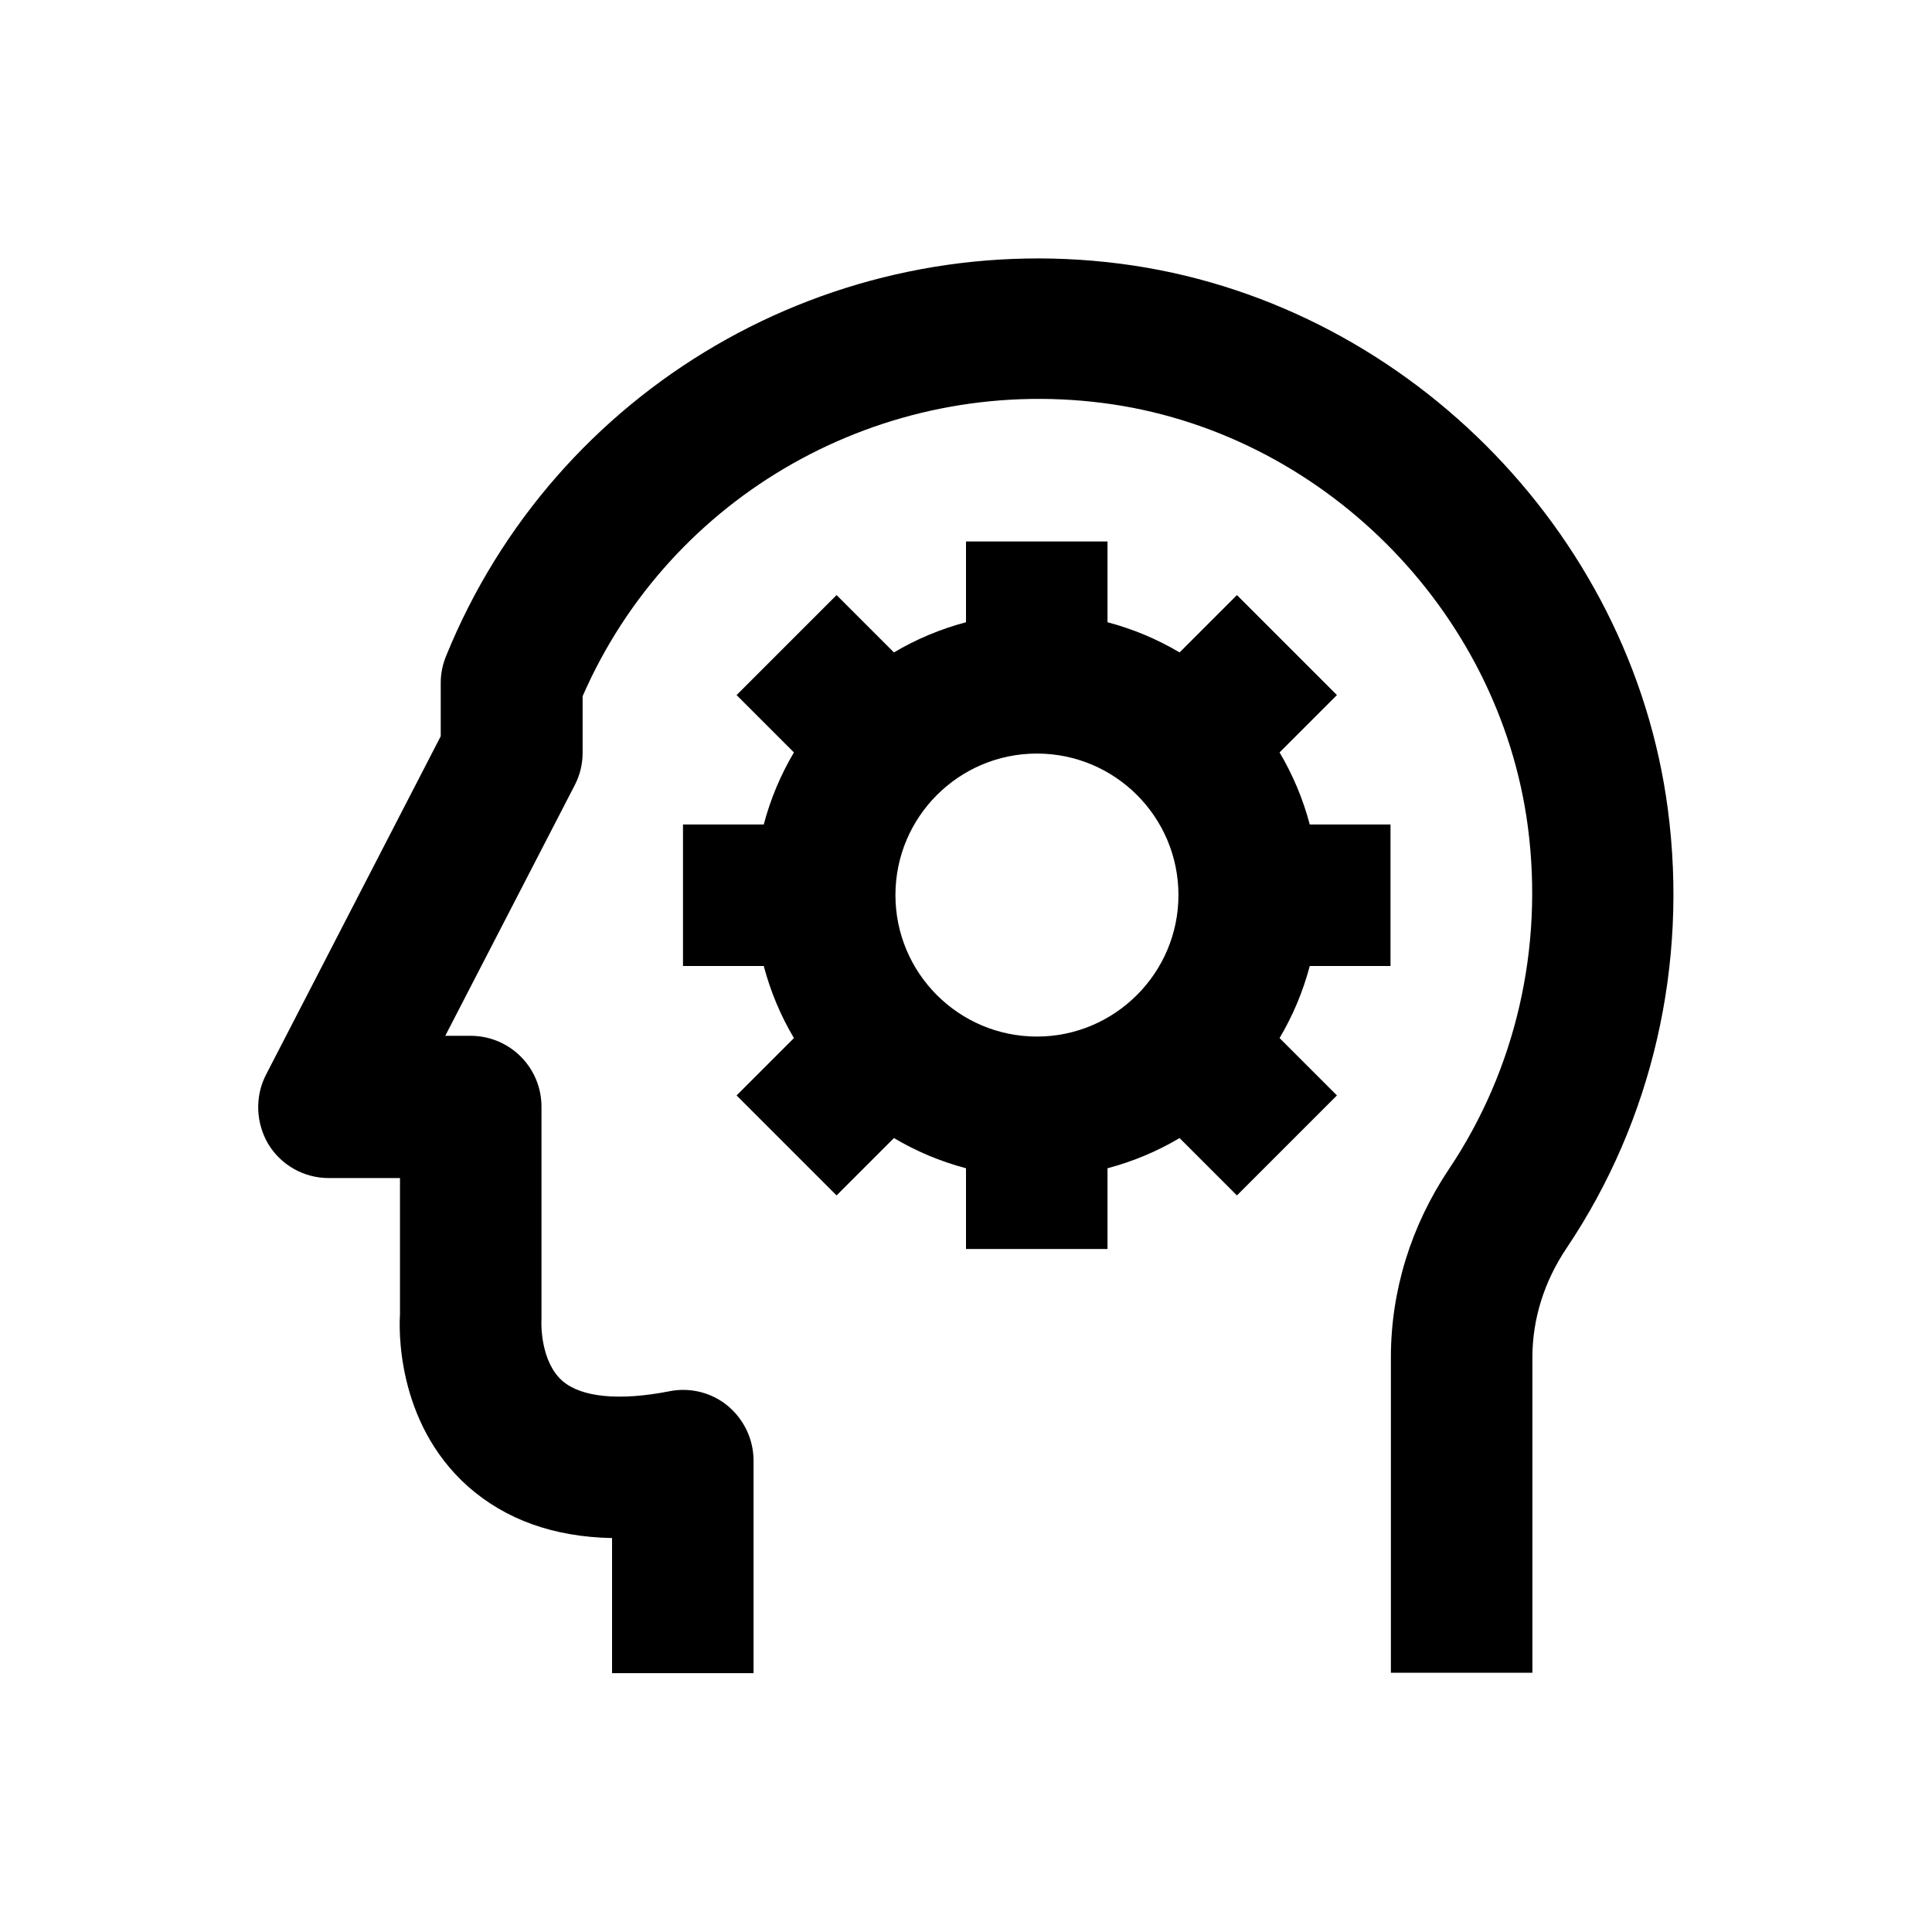
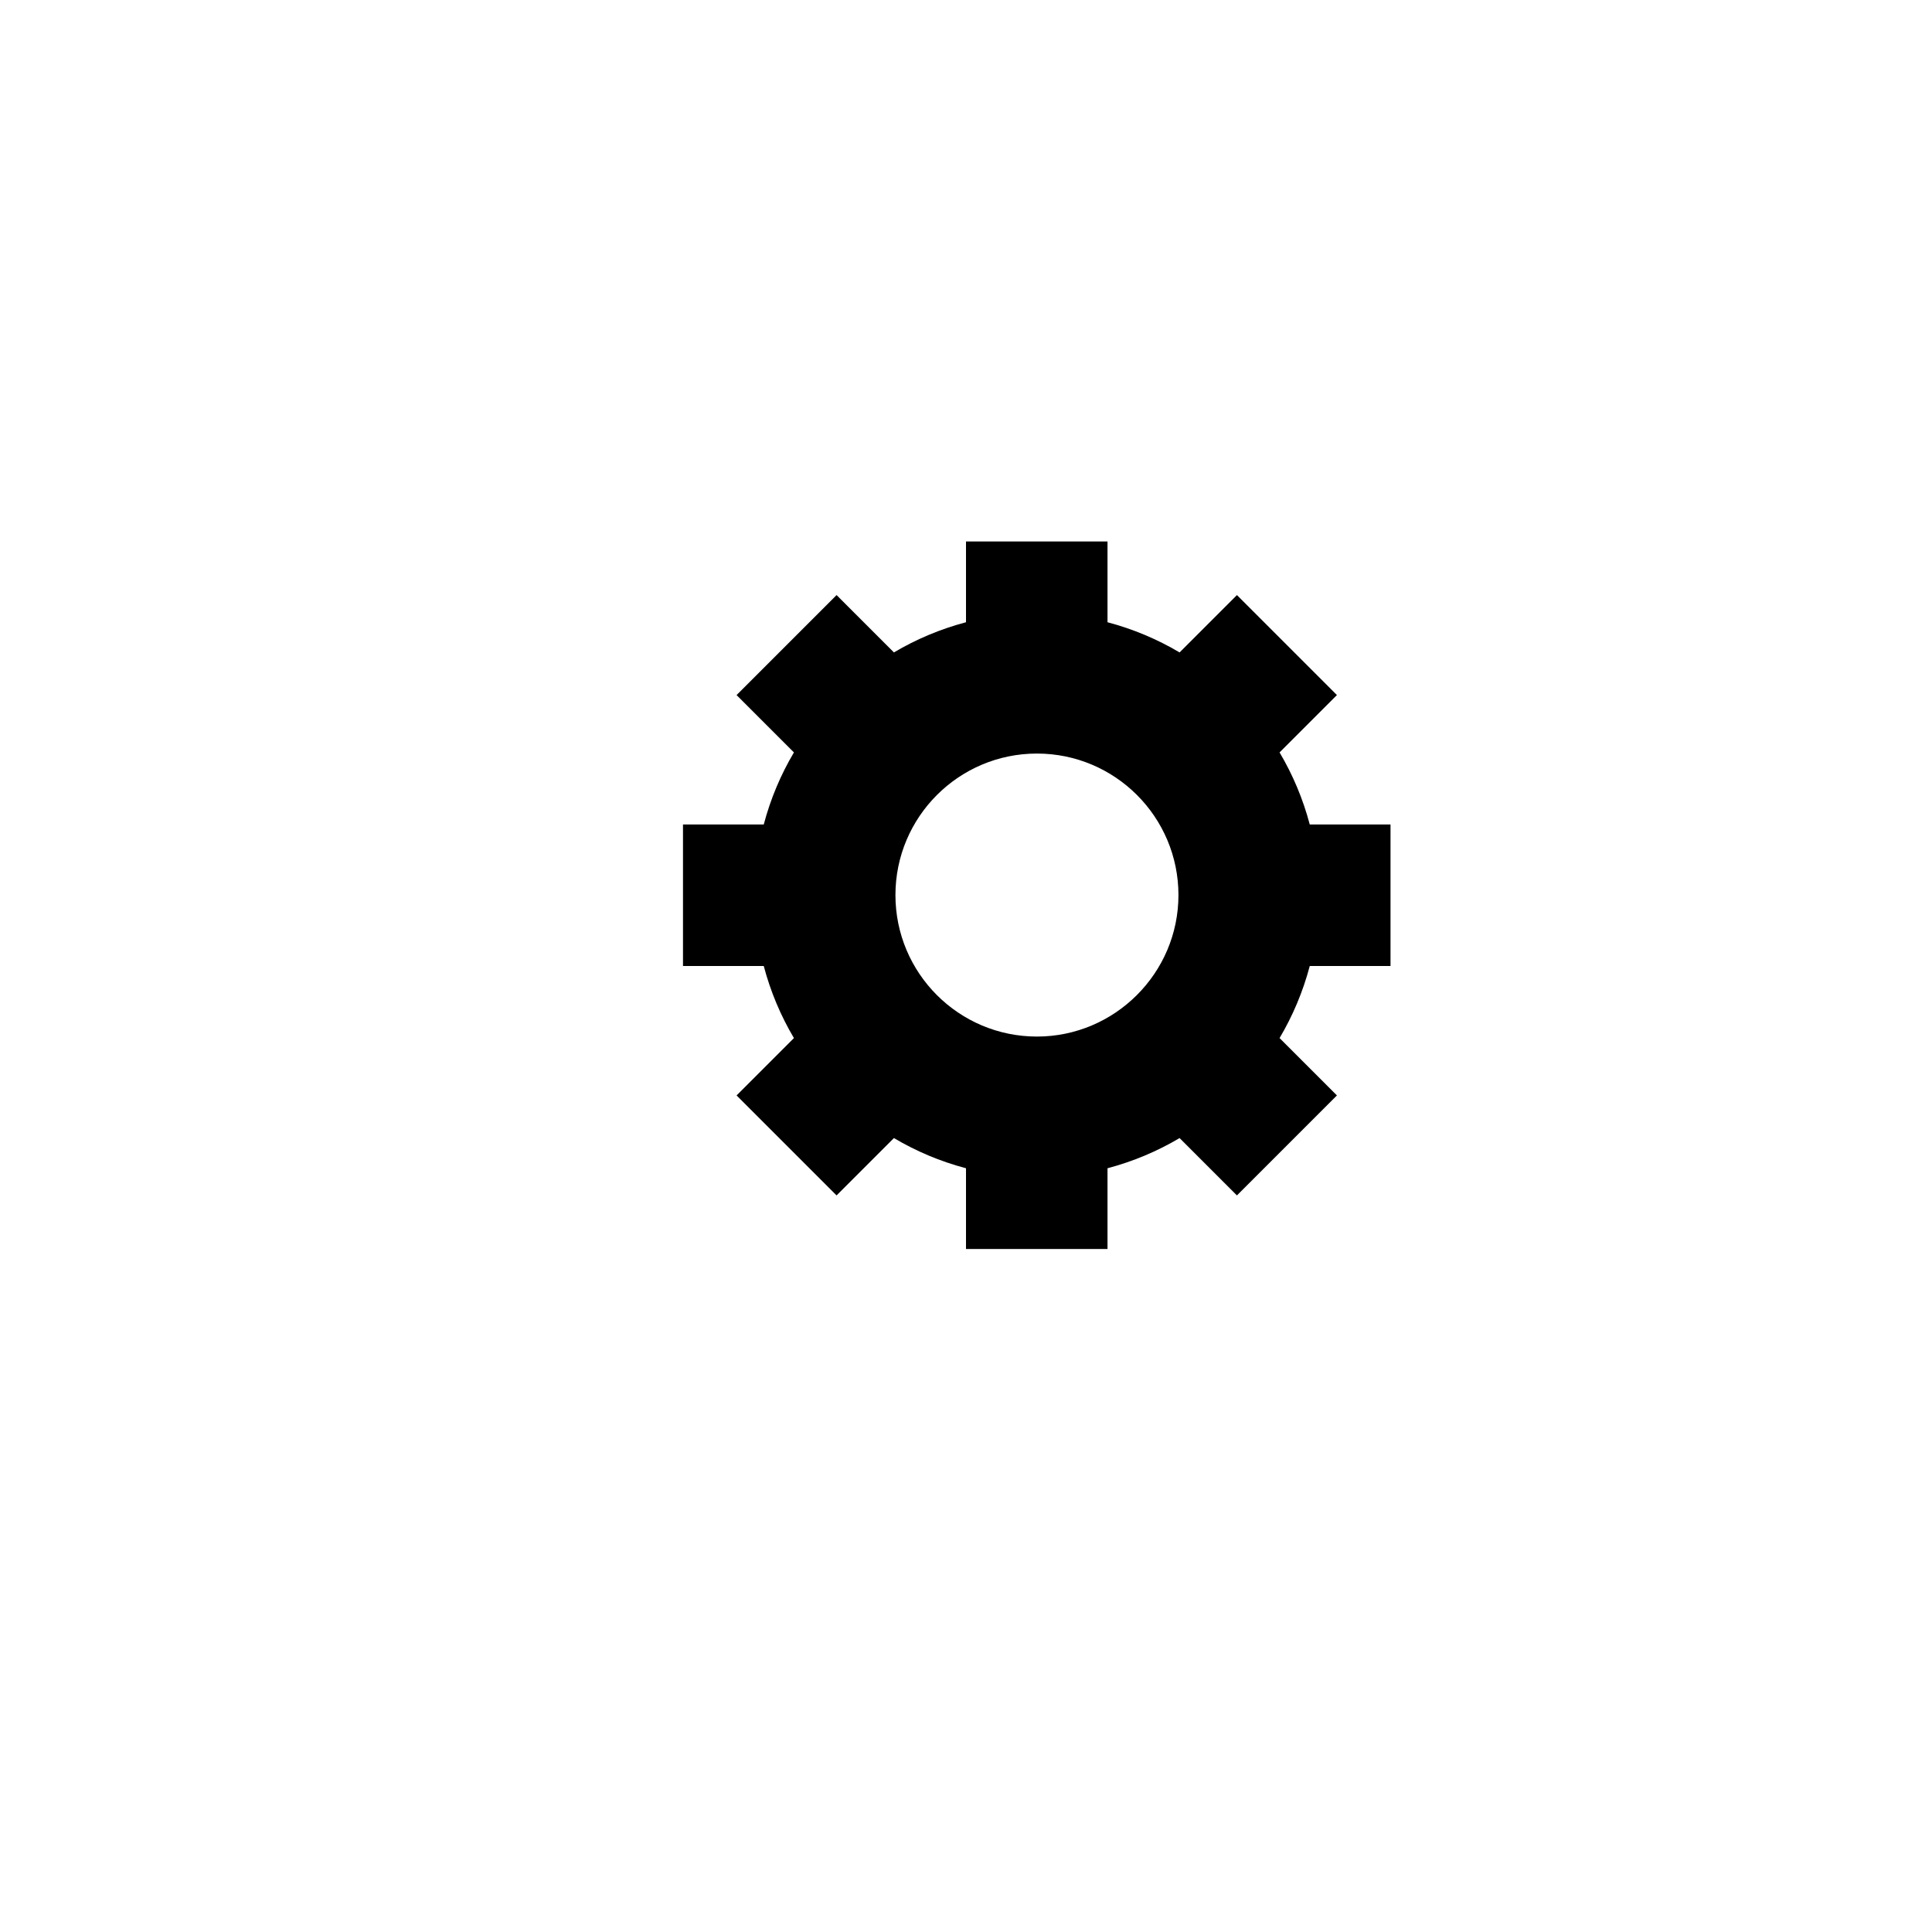
<svg xmlns="http://www.w3.org/2000/svg" version="1.1" id="Layer_1" x="0px" y="0px" viewBox="0 0 512 512" enable-background="new 0 0 512 512" xml:space="preserve">
  <g>
    <path d="M339.1,199.4l15.2-15.2l-26.5-26.5l-15.2,15.2c-5.9-3.5-12.3-6.2-19.1-8v-21.4H256v21.4c-6.8,1.8-13.2,4.5-19.1,8   l-15.2-15.2l-26.5,26.5l15.2,15.2c-3.5,5.9-6.2,12.3-8,19.1H181V256h21.4c1.8,6.8,4.5,13.2,8,19.1l-15.2,15.2l26.5,26.5l15.2-15.2   c5.9,3.5,12.3,6.2,19.1,8V331h37.5v-21.4c6.8-1.8,13.2-4.5,19.1-8l15.2,15.2l26.5-26.5l-15.2-15.2c3.5-5.9,6.2-12.3,8-19.1h21.4   v-37.5h-21.4C345.3,211.7,342.6,205.3,339.1,199.4z M274.8,274.7c-20.7,0-37.5-16.8-37.5-37.5c0-20.7,16.8-37.5,37.5-37.5   c20.7,0,37.5,16.8,37.5,37.5C312.3,257.9,295.4,274.7,274.8,274.7z" />
-     <path d="M442,214.5c-9.7-74.2-70.7-135-145-144.6c-76.7-9.9-150,33-178.8,104c-0.9,2.2-1.4,4.6-1.4,7v14.2l-46.3,89.7   c-3,5.8-2.7,12.8,0.6,18.4c3.4,5.6,9.5,9,16,9H106l0,36.2c-0.2,2.9-1.3,28.4,18.1,45.6c9.9,8.7,22.6,13.3,38.1,13.6v35.8h37.5   v-56.3c0-5.6-2.5-10.9-6.8-14.5c-4.3-3.6-10.1-5-15.5-3.9c-13.3,2.6-23.3,1.6-28.3-2.7c-5.9-5.1-5.7-15.3-5.6-16.4v-56.3   c0-10.4-8.4-18.8-18.8-18.8H118l34.3-66.4c1.4-2.7,2.1-5.6,2.1-8.6v-15c23.3-53.4,79.4-85.2,137.9-77.7   c57.7,7.4,105,54.6,112.6,112.3c4.2,32.1-3.2,64.3-20.9,90.7c-10.1,15.1-15.4,32.3-15.4,49.9v83.6h37.5v-83.6   c0-10.1,3.1-20.1,9.1-29C437.9,296.9,447.4,255.6,442,214.5z" />
  </g>
</svg>